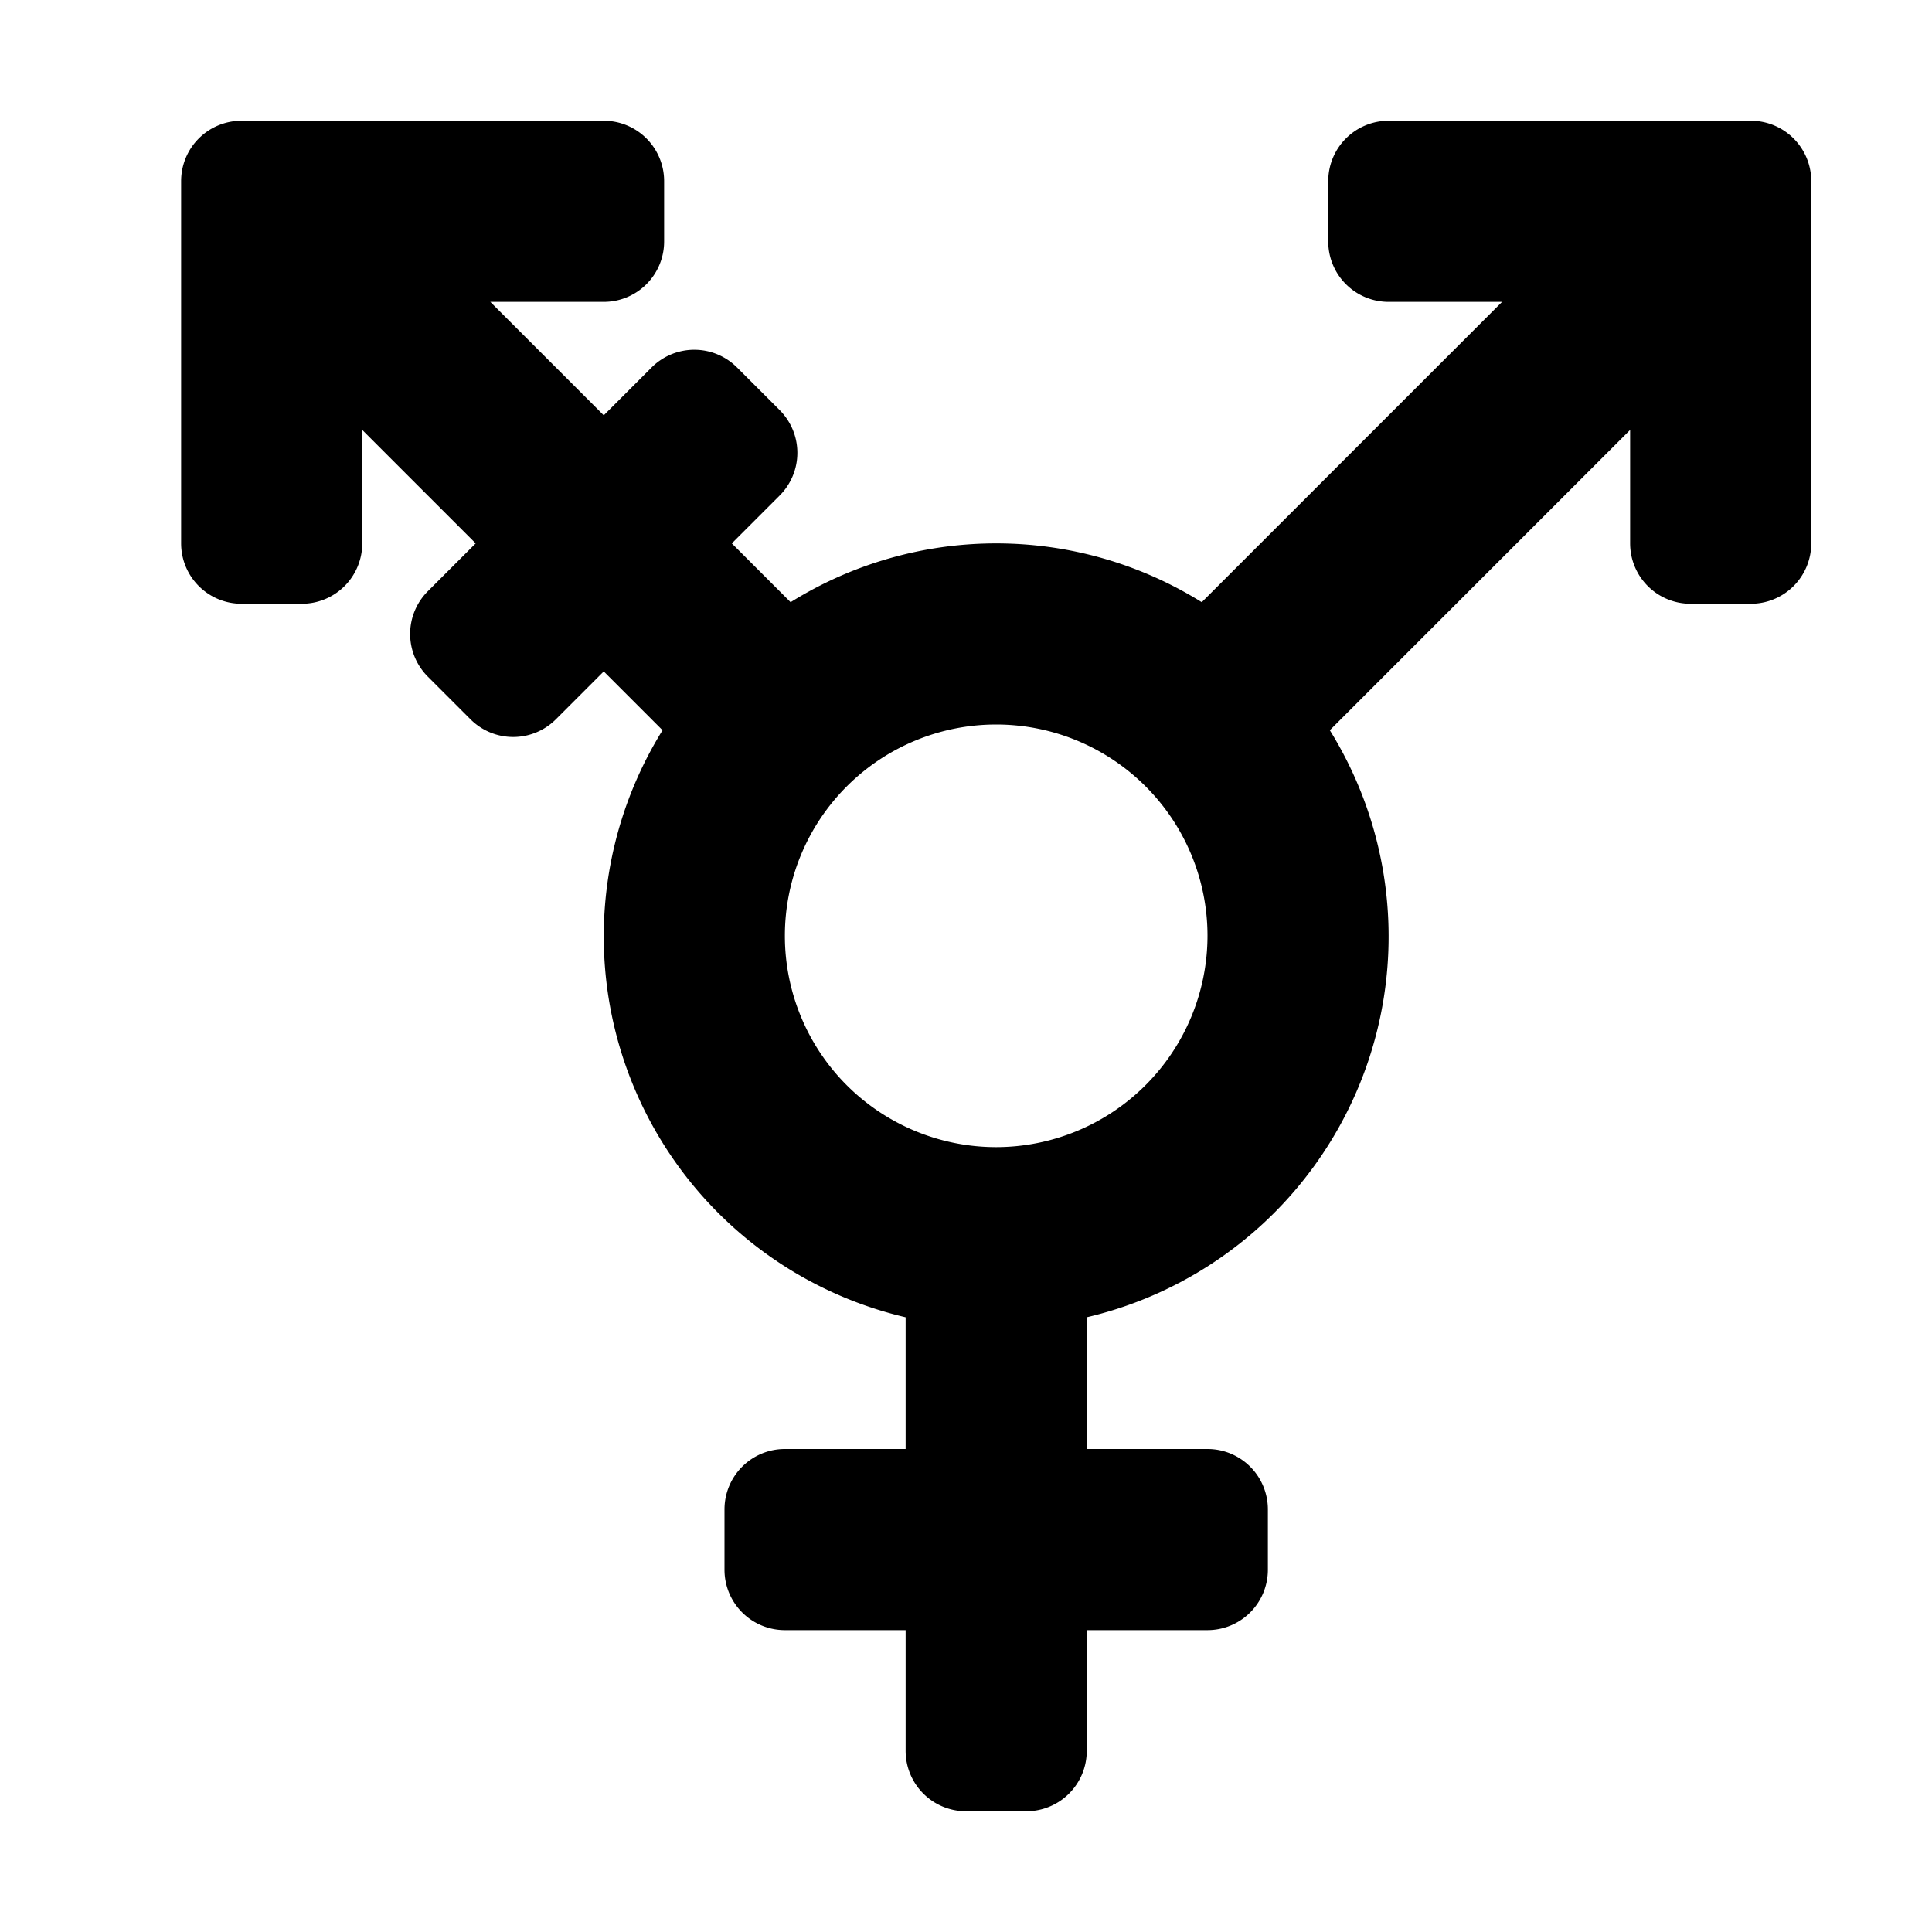
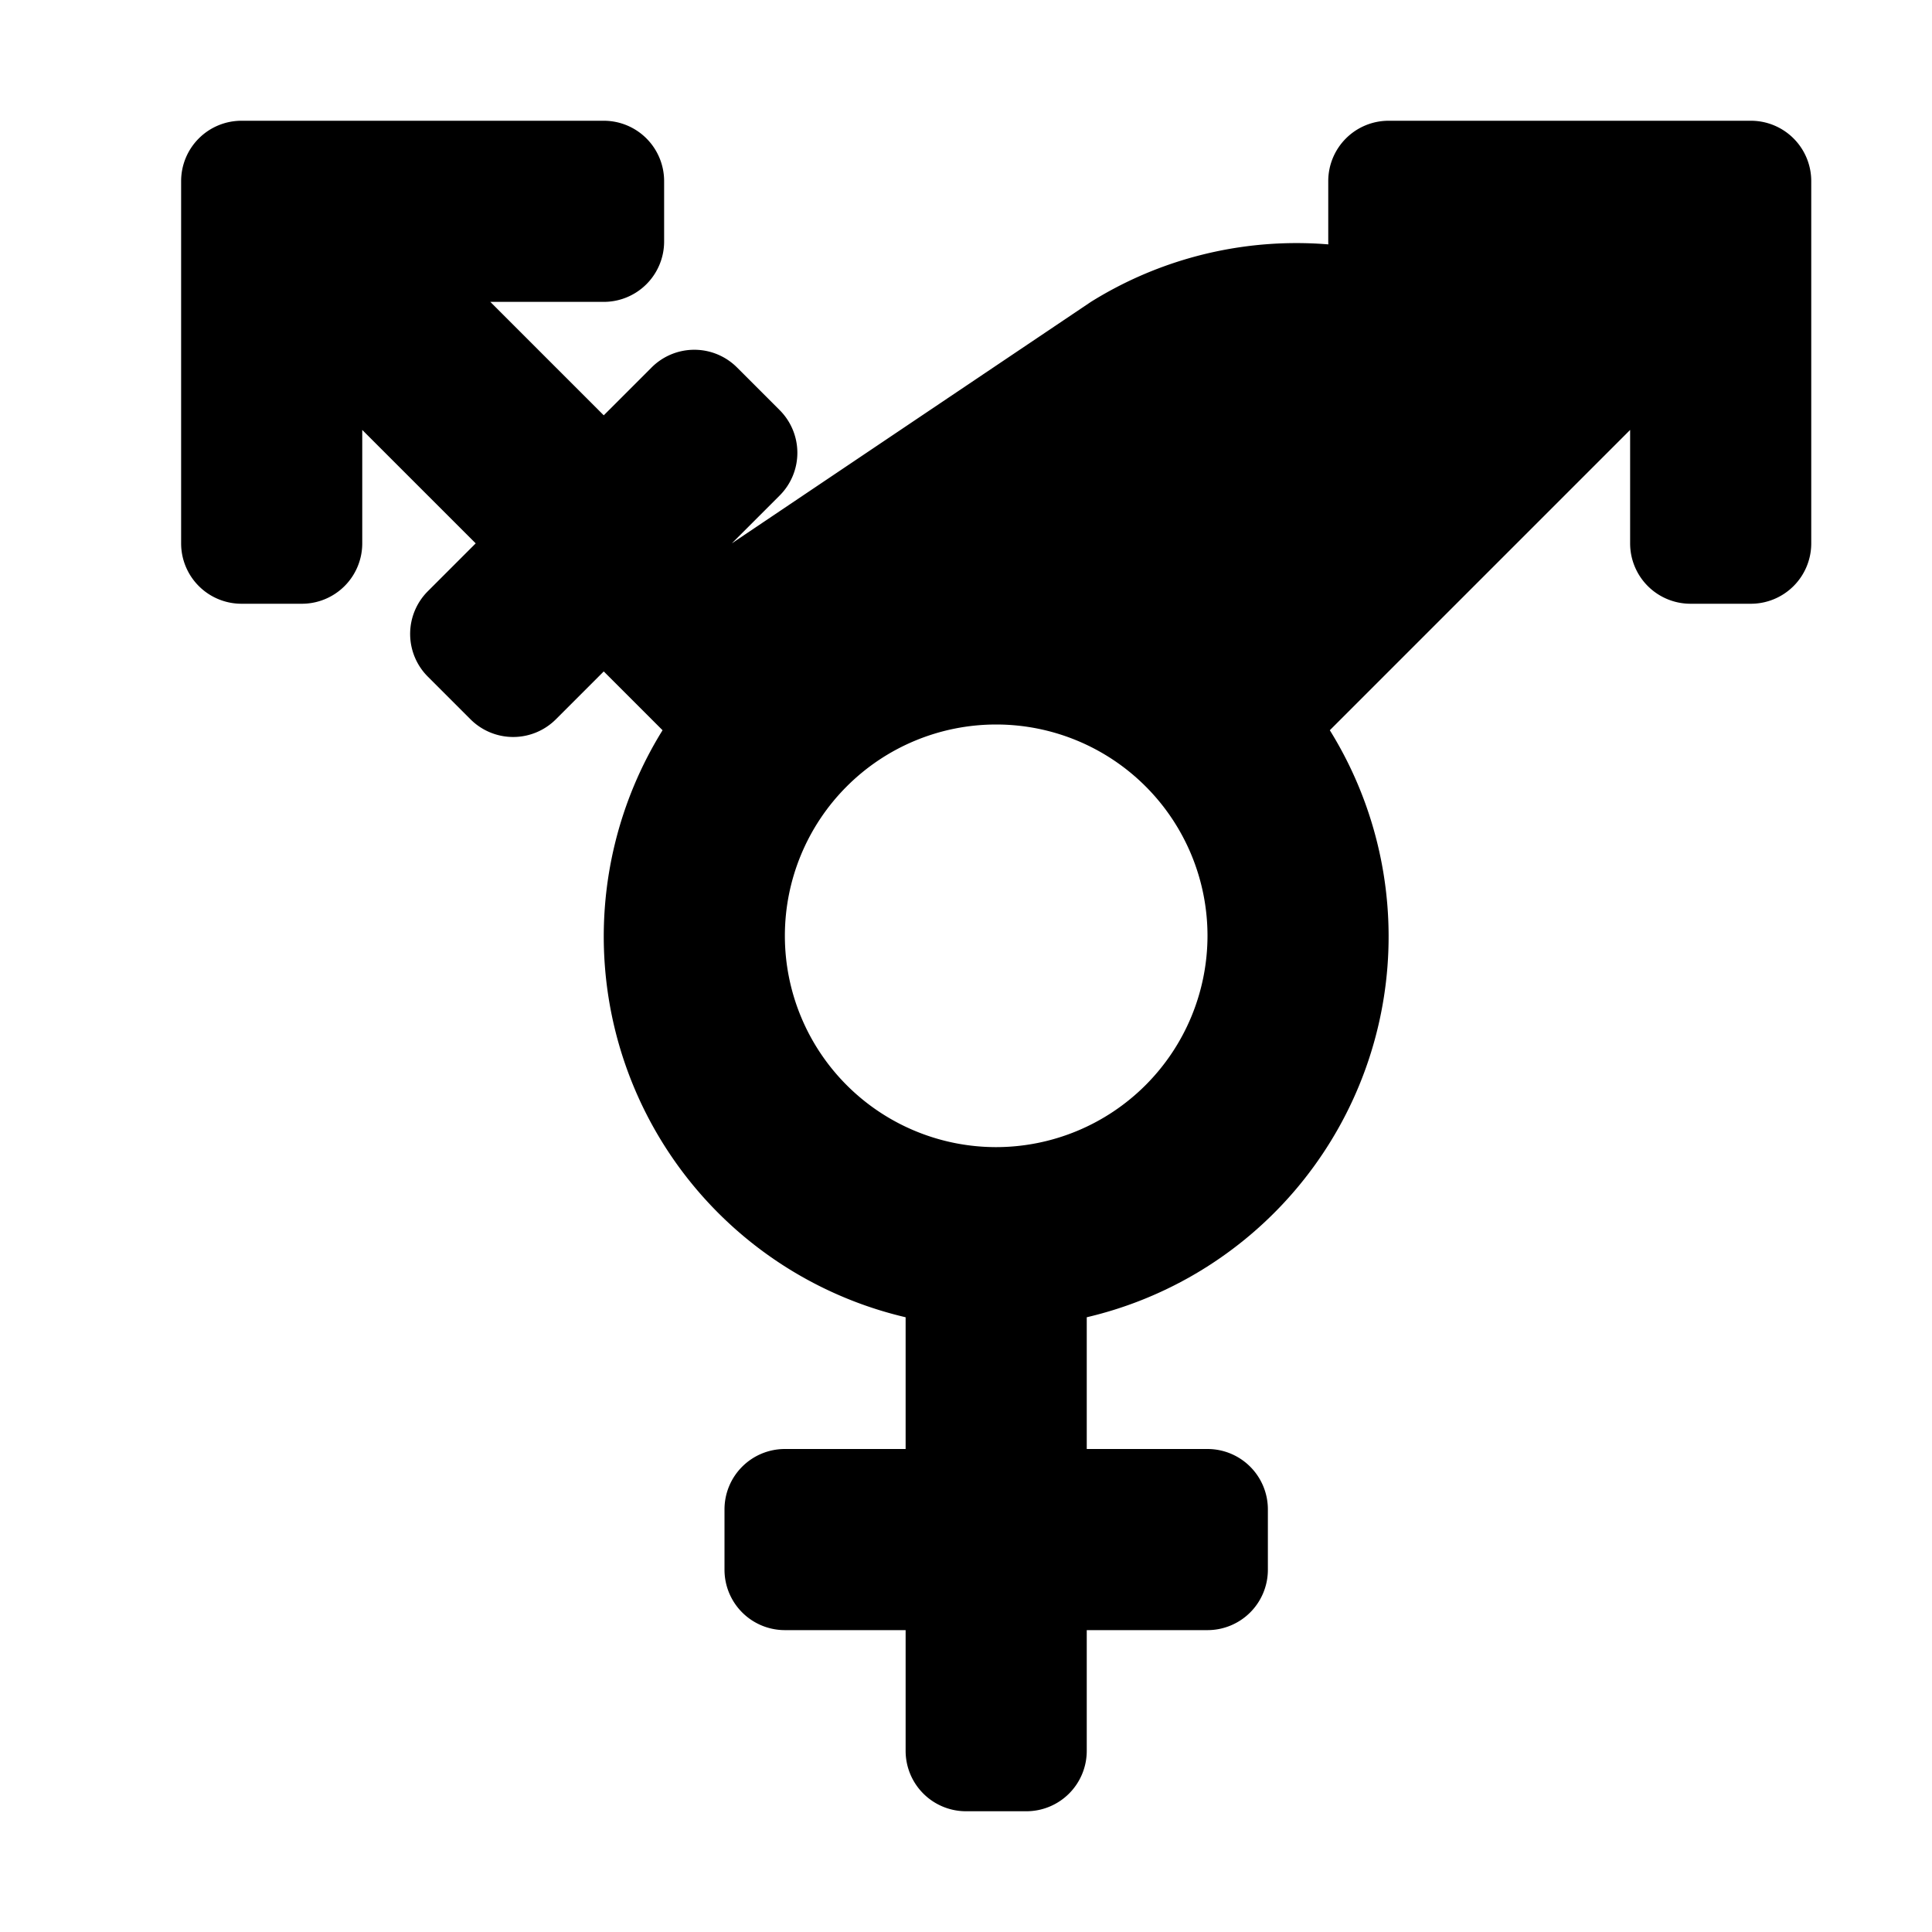
<svg xmlns="http://www.w3.org/2000/svg" id="glyphicons-basic" viewBox="0 0 32 32">
-   <path id="transgender" d="M29,2H23a1,1,0,0,0-1,1V4a1,1,0,0,0,1,1h1.879L19.905,9.974a6.44,6.44,0,0,0-6.81,0L12.121,9l.793-.793a1.0 1,0,0,0,0-1.414l-.707-.707a1,1,0,0,0-1.414,0L10,6.879,8.121,5H10a1,1,0,0,0,1-1V3a1,1,0,0,0-1-1H4A1,1,0,0,0,3,3V9a1,1,0,0,0,1,1H5A1,1,0,0,0,6,9V7.121L7.879,9,7.086,9.793a1.0 1,0,0,0,0,1.414l.707.707a1,1,0,0,0,1.414,0L10,11.121l.974.974A6.478,6.478,0,0,0,15,21.818V24H13a1,1,0,0,0-1,1v1a1,1,0,0,0,1,1h2v2a1,1,0,0,0,1,1h1a1,1,0,0,0,1-1V27h2a1,1,0,0,0,1-1V25a1,1,0,0,0-1-1H18V21.818A6.478,6.478,0,0,0,22.026,12.095L27,7.121V9a1,1,0,0,0,1,1h1a1,1,0,0,0,1-1V3A1,1,0,0,0,29,2ZM16.5,19A3.5,3.5,0,1,1,20,15.5,3.504,3.504,0,0,1,16.5,19Z" />
+   <path id="transgender" d="M29,2H23a1,1,0,0,0-1,1V4a1,1,0,0,0,1,1h1.879a6.44,6.44,0,0,0-6.81,0L12.121,9l.793-.793a1.0 1,0,0,0,0-1.414l-.707-.707a1,1,0,0,0-1.414,0L10,6.879,8.121,5H10a1,1,0,0,0,1-1V3a1,1,0,0,0-1-1H4A1,1,0,0,0,3,3V9a1,1,0,0,0,1,1H5A1,1,0,0,0,6,9V7.121L7.879,9,7.086,9.793a1.0 1,0,0,0,0,1.414l.707.707a1,1,0,0,0,1.414,0L10,11.121l.974.974A6.478,6.478,0,0,0,15,21.818V24H13a1,1,0,0,0-1,1v1a1,1,0,0,0,1,1h2v2a1,1,0,0,0,1,1h1a1,1,0,0,0,1-1V27h2a1,1,0,0,0,1-1V25a1,1,0,0,0-1-1H18V21.818A6.478,6.478,0,0,0,22.026,12.095L27,7.121V9a1,1,0,0,0,1,1h1a1,1,0,0,0,1-1V3A1,1,0,0,0,29,2ZM16.5,19A3.5,3.5,0,1,1,20,15.5,3.504,3.504,0,0,1,16.5,19Z" />
</svg>